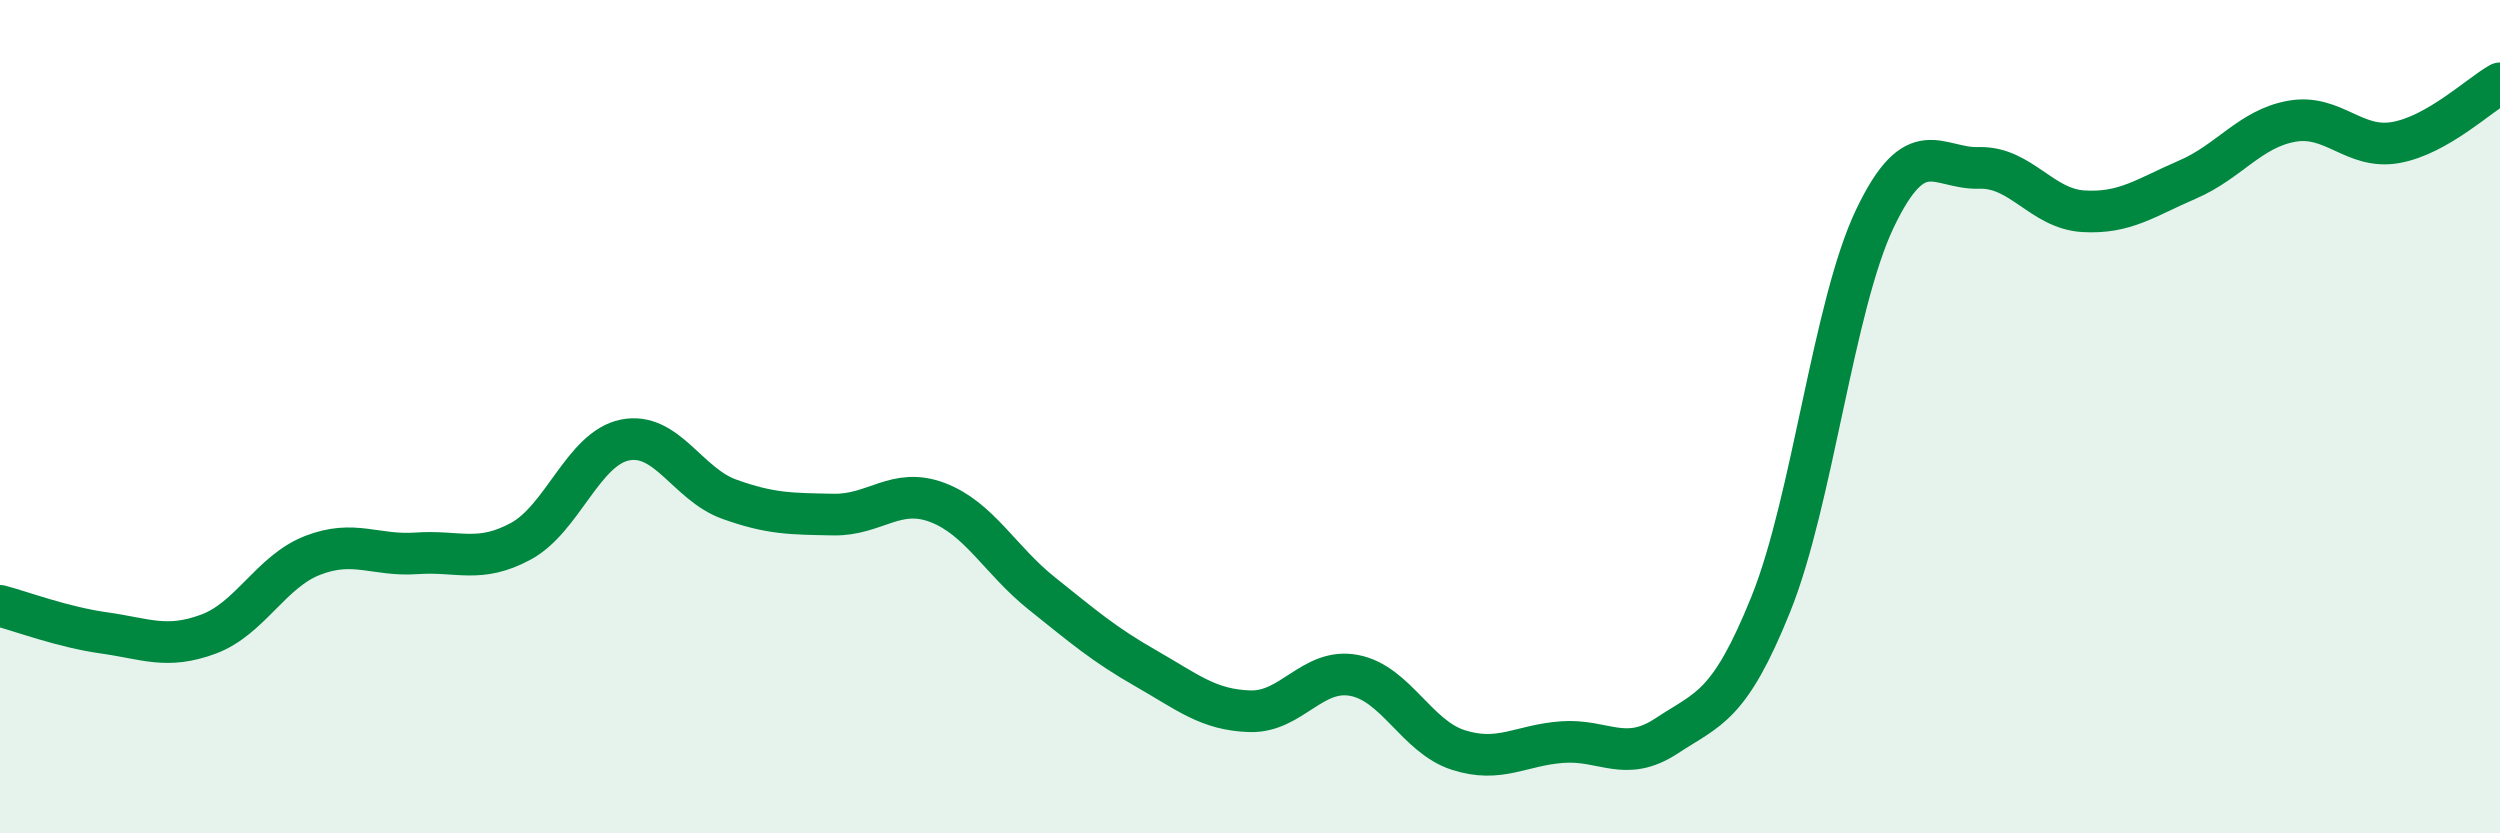
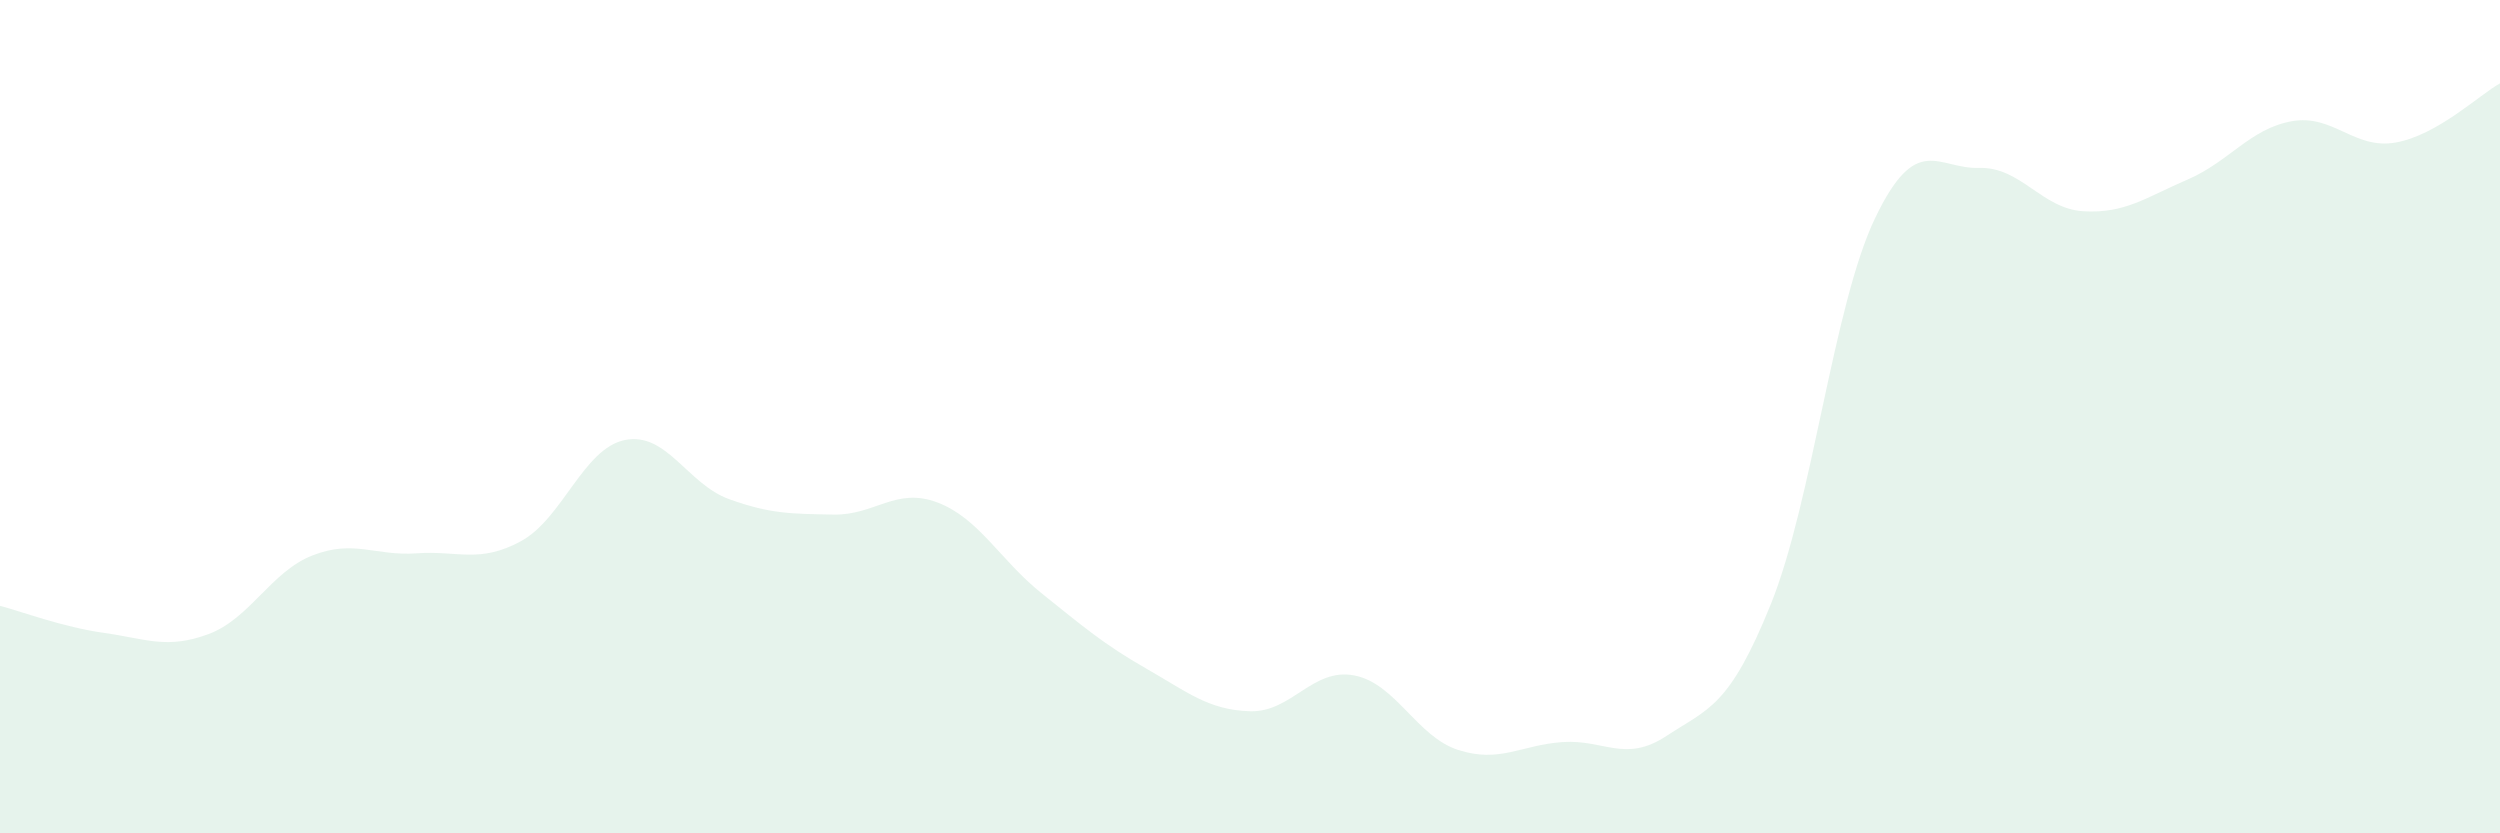
<svg xmlns="http://www.w3.org/2000/svg" width="60" height="20" viewBox="0 0 60 20">
  <path d="M 0,14.54 C 0.5,14.67 1.5,15.05 2.5,15.19 C 3.5,15.33 4,15.59 5,15.22 C 6,14.85 6.5,13.72 7.5,13.33 C 8.5,12.94 9,13.35 10,13.28 C 11,13.21 11.5,13.53 12.5,12.99 C 13.5,12.45 14,10.76 15,10.56 C 16,10.36 16.5,11.62 17.5,11.98 C 18.5,12.34 19,12.33 20,12.35 C 21,12.37 21.5,11.68 22.5,12.06 C 23.5,12.44 24,13.44 25,14.24 C 26,15.04 26.5,15.47 27.5,16.04 C 28.5,16.61 29,17.04 30,17.07 C 31,17.1 31.5,16.02 32.5,16.21 C 33.5,16.4 34,17.68 35,18 C 36,18.32 36.5,17.88 37.5,17.81 C 38.5,17.74 39,18.32 40,17.66 C 41,17 41.5,16.98 42.5,14.5 C 43.5,12.02 44,7.33 45,5.24 C 46,3.15 46.5,4.06 47.5,4.03 C 48.5,4 49,5.01 50,5.07 C 51,5.13 51.5,4.74 52.5,4.31 C 53.5,3.88 54,3.09 55,2.91 C 56,2.73 56.5,3.6 57.5,3.42 C 58.5,3.24 59.5,2.28 60,2L60 20L0 20Z" fill="#008740" opacity="0.1" stroke-linecap="round" stroke-linejoin="round" />
-   <path d="M 0,14.54 C 0.5,14.67 1.5,15.05 2.5,15.19 C 3.5,15.33 4,15.59 5,15.22 C 6,14.85 6.5,13.72 7.5,13.33 C 8.5,12.94 9,13.35 10,13.28 C 11,13.21 11.5,13.53 12.5,12.99 C 13.5,12.45 14,10.76 15,10.56 C 16,10.36 16.5,11.62 17.5,11.98 C 18.5,12.34 19,12.33 20,12.35 C 21,12.37 21.5,11.68 22.5,12.06 C 23.5,12.44 24,13.44 25,14.24 C 26,15.04 26.5,15.47 27.5,16.04 C 28.5,16.61 29,17.04 30,17.07 C 31,17.1 31.5,16.02 32.5,16.21 C 33.5,16.4 34,17.68 35,18 C 36,18.32 36.5,17.88 37.5,17.81 C 38.5,17.74 39,18.32 40,17.66 C 41,17 41.5,16.98 42.5,14.5 C 43.5,12.02 44,7.33 45,5.24 C 46,3.15 46.5,4.06 47.5,4.03 C 48.5,4 49,5.01 50,5.07 C 51,5.13 51.5,4.74 52.5,4.31 C 53.5,3.88 54,3.09 55,2.91 C 56,2.73 56.5,3.6 57.5,3.42 C 58.5,3.24 59.5,2.28 60,2" stroke="#008740" stroke-width="1" fill="none" stroke-linecap="round" stroke-linejoin="round" />
</svg>